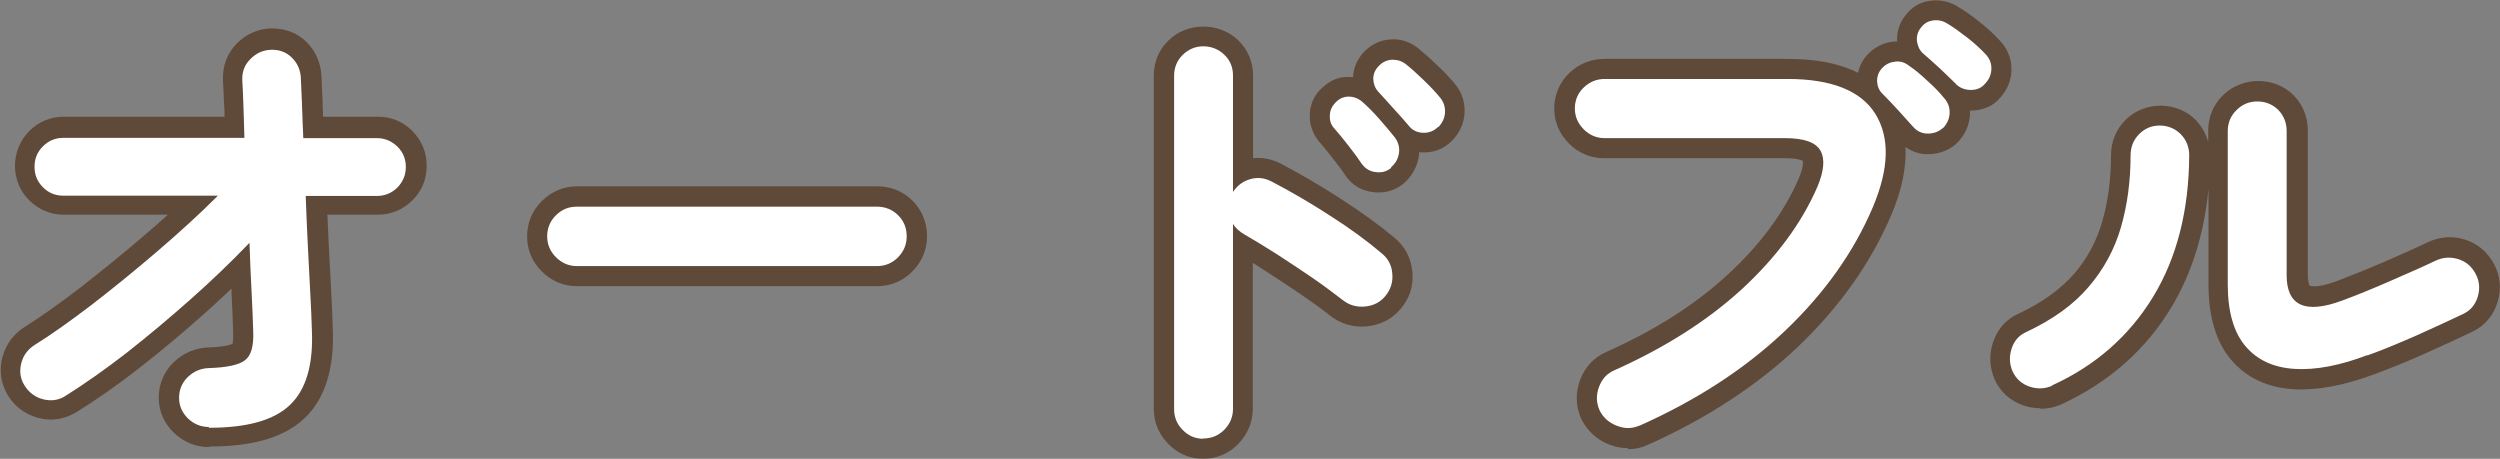
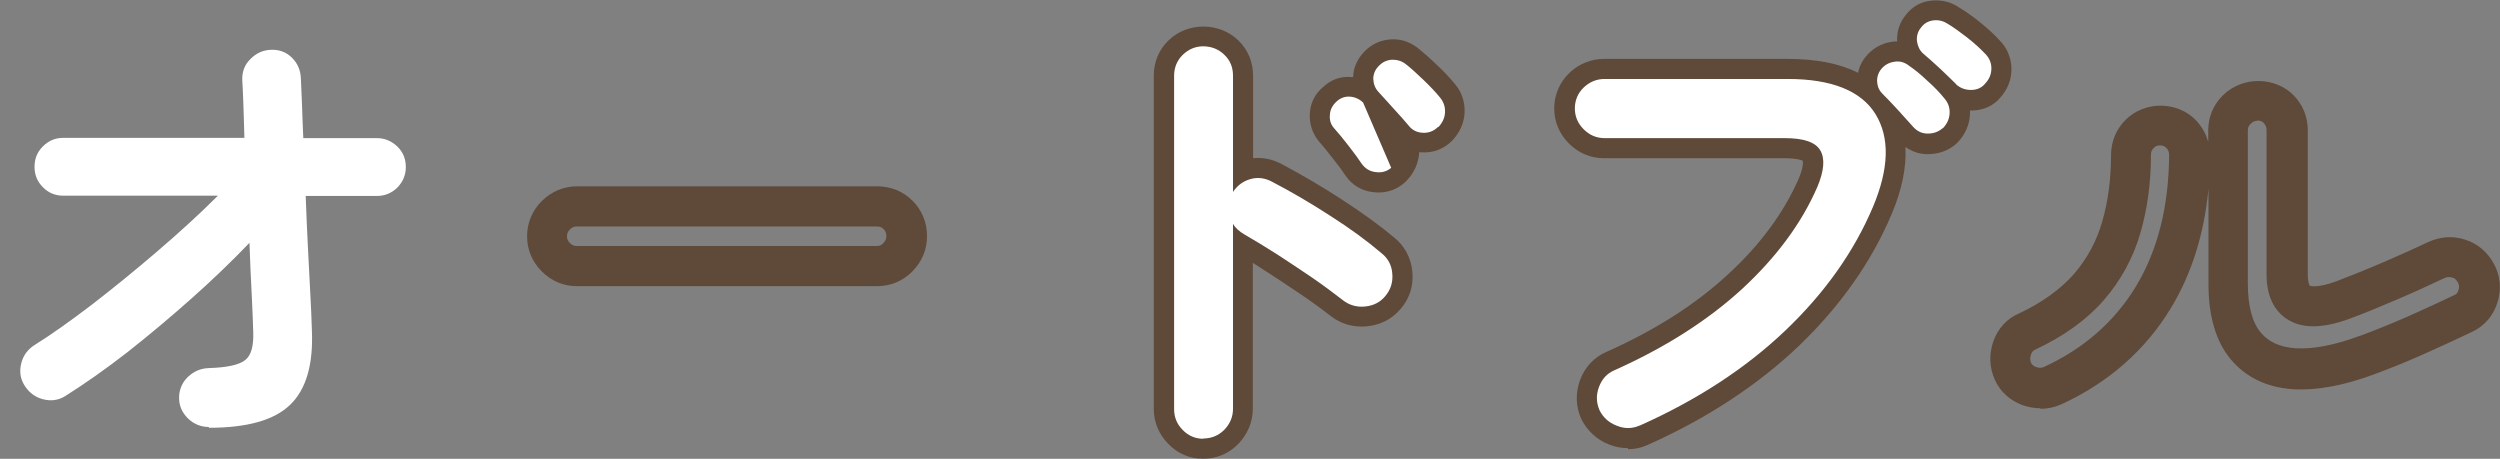
<svg xmlns="http://www.w3.org/2000/svg" id="_レイヤー_2" data-name="レイヤー 2" viewBox="0 0 93.39 17.14">
  <rect x="0" y="0" width="93.39" height="17.14" fill="#808080" stroke="none" />
  <defs>
    <style>
      .cls-1 {
        opacity: .74;
      }

      .cls-2 {
        fill: #fff;
      }

      .cls-3 {
        fill: #533620;
      }
    </style>
  </defs>
  <g id="img">
    <g>
      <g class="cls-1">
-         <path class="cls-3" d="m7.8,16.7c-.49,0-.95-.19-1.31-.54-.37-.36-.56-.81-.56-1.31s.2-.98.57-1.33c.35-.33.79-.52,1.27-.54.64-.02.87-.11.92-.14,0-.01.03-.14.02-.43-.01-.39-.03-.87-.06-1.45,0-.06,0-.12,0-.18-.33.31-.67.63-1.02.94-.8.71-1.62,1.4-2.43,2.03-.82.64-1.62,1.2-2.37,1.66-.46.27-.95.33-1.44.19-.48-.14-.86-.43-1.11-.86-.26-.44-.32-.94-.18-1.43.14-.48.43-.86.86-1.12.57-.36,1.25-.84,2.02-1.43.78-.61,1.59-1.26,2.39-1.95.31-.26.61-.52.9-.79h-3.88c-.5,0-.95-.19-1.3-.54-.35-.35-.53-.8-.53-1.29s.19-.95.54-1.3c.35-.35.8-.53,1.29-.53h6c0-.18-.01-.35-.02-.51l-.04-.86c-.02-.54.16-1,.52-1.37.35-.35.79-.54,1.27-.56.53,0,.99.16,1.34.52.34.34.53.79.55,1.29.01.22.02.53.04.92,0,.18.01.37.02.57h2.04c.5,0,.94.18,1.29.53.35.35.54.8.54,1.3s-.18.94-.53,1.29-.8.54-1.3.54h-1.88c.02.36.03.72.05,1.09.03.62.06,1.2.09,1.74.03.55.05,1.01.06,1.39.07,1.5-.28,2.64-1.04,3.37-.75.72-1.92,1.07-3.56,1.07Zm1.51-8.39c.09,0,.18.02.27.05.28.11.47.37.48.67.02.66.05,1.28.08,1.86.03.59.05,1.08.06,1.47.04.77-.16,1.33-.58,1.67-.36.29-.92.43-1.8.46-.12,0-.2.04-.29.13-.07.07-.1.13-.1.24,0,.08.02.15.11.24.08.08.16.11.26.11,1.2,0,2.08-.23,2.52-.66.43-.42.63-1.17.58-2.23-.01-.38-.03-.83-.06-1.36-.03-.54-.06-1.12-.09-1.75-.03-.63-.06-1.25-.08-1.88,0-.2.07-.4.21-.55.14-.15.34-.23.54-.23h2.66c.1,0,.17-.03.24-.1.07-.07.09-.13.09-.23s-.03-.17-.1-.24c-.07-.07-.13-.09-.23-.09h-2.75c-.4,0-.73-.31-.75-.71-.02-.49-.04-.92-.05-1.31-.01-.38-.02-.68-.04-.9,0-.13-.04-.22-.11-.29-.05-.05-.11-.08-.22-.08-.11,0-.19.04-.27.12-.06.06-.09.12-.09.23l.04.86c.02.38.03.82.05,1.31,0,.2-.07.4-.21.54s-.33.23-.54.23H2.36c-.1,0-.16.03-.23.09-.07.07-.1.13-.1.24s.03.17.09.23c.07.07.13.1.23.1h5.78c.3,0,.58.18.69.47.12.28.05.61-.17.82-.72.7-1.5,1.42-2.34,2.14-.82.7-1.65,1.37-2.45,2-.81.62-1.53,1.13-2.16,1.53-.12.07-.17.14-.2.25-.03.1-.02.16.03.25.06.1.13.15.23.18.1.03.16.02.25-.03.69-.43,1.44-.96,2.22-1.57.79-.61,1.58-1.27,2.35-1.96.77-.69,1.5-1.38,2.16-2.07.14-.15.34-.23.54-.23Z" />
        <path class="cls-3" d="m32.76,10.69h-11.21c-.5,0-.95-.19-1.31-.55-.36-.36-.55-.81-.55-1.31s.19-.97.56-1.33c.36-.35.81-.54,1.31-.54h11.21c.51,0,.97.19,1.32.54.35.35.54.81.54,1.32s-.19.95-.54,1.31c-.36.37-.82.56-1.33.56Zm-11.21-2.23c-.1,0-.18.03-.26.11-.08.08-.11.15-.11.26,0,.08.02.16.11.25.09.09.17.11.25.11h11.21c.11,0,.18-.03.25-.11.09-.1.11-.17.11-.26,0-.11-.03-.19-.1-.26-.08-.08-.15-.1-.26-.1h-11.21Z" />
        <path class="cls-3" d="m44.95,17.14c-.5,0-.95-.19-1.31-.56-.35-.36-.54-.81-.54-1.31V2.83c0-.51.19-.97.55-1.32.72-.7,1.91-.68,2.61,0,.36.35.55.81.55,1.32v3.08c.37-.04.73.04,1.07.22.71.38,1.46.81,2.21,1.3.76.49,1.44.98,2,1.45.38.31.62.75.67,1.27.05.52-.1,1-.44,1.39-.32.38-.75.6-1.26.65-.5.05-.98-.09-1.37-.4-.32-.25-.69-.52-1.12-.81-.43-.29-.86-.58-1.3-.86-.16-.11-.32-.2-.47-.3v5.45c0,.49-.19.94-.54,1.31-.36.37-.82.56-1.33.56Zm0-14.65c-.1,0-.17.03-.25.1-.06.06-.1.12-.1.25v12.44c0,.09.02.17.11.26.2.2.36.13.49,0,.09-.09.11-.17.11-.26v-6.91c0-.24.11-.46.29-.59-.18-.14-.29-.36-.29-.59V2.83c0-.13-.04-.19-.1-.25-.08-.07-.15-.1-.27-.1Zm1.57,5.28c.07.05.13.12.18.2.03.06.11.1.16.13.37.21.78.46,1.23.75.44.29.89.58,1.33.88.45.31.85.6,1.2.88.09.07.17.09.29.08.14-.01.2-.06.25-.12.07-.09.1-.17.09-.28-.01-.13-.06-.2-.13-.25-.53-.44-1.15-.89-1.85-1.35-.71-.46-1.43-.88-2.11-1.24-.12-.06-.19-.06-.26-.04-.1.03-.16.08-.22.16-.05.07-.11.13-.17.19Zm4.98-.58c-.06,0-.12,0-.18-.01-.43-.04-.8-.25-1.05-.61-.13-.2-.28-.4-.48-.65-.19-.25-.37-.47-.53-.65-.24-.3-.35-.65-.33-1.03.02-.4.2-.75.52-1.01.27-.25.63-.39,1.03-.35.02,0,.04,0,.07,0,0-.27.1-.63.44-.98.27-.26.6-.41.98-.43.37-.02.7.1.99.32.21.17.44.37.71.63.28.26.51.51.69.73.25.3.37.67.35,1.07-.02.39-.19.75-.47,1.04,0,0,0,0,0,0-.31.31-.71.46-1.14.43-.03,0-.06,0-.09,0,0,.05,0,.1-.01.15-.06.39-.25.73-.55,1h0c-.27.23-.59.35-.95.35Zm.46-.92h0,0Zm-1.22-1.55c.07.09.15.19.23.29.21.27.38.5.51.69.03-.03.04-.04.04-.06-.15-.21-.33-.43-.55-.67-.08-.09-.15-.17-.22-.24Zm2.96.03h0,0Zm-1.5-1.61c.13.12.27.28.42.44.22.24.4.45.55.62h0s.03-.03.03-.05c-.16-.21-.35-.41-.58-.63-.16-.15-.3-.28-.42-.39Z" />
        <path class="cls-3" d="m60.81,16.74c-.23,0-.46-.04-.69-.13-.47-.18-.83-.52-1.05-.96-.21-.47-.22-.96-.05-1.44.18-.49.52-.86.98-1.06,1.8-.8,3.33-1.77,4.54-2.89,1.2-1.1,2.09-2.3,2.65-3.58.18-.42.17-.63.15-.68,0,0,0,0,0,0-.01,0-.18-.09-.69-.09h-6.73c-.5,0-.95-.19-1.31-.55-.36-.36-.55-.81-.55-1.31s.2-.98.57-1.33c.36-.34.81-.52,1.3-.52h6.84c1.07,0,1.95.17,2.64.52.05-.26.18-.5.38-.71.28-.28.61-.43.98-.46.03,0,.06,0,.1,0-.02-.37.09-.72.34-1.01.23-.3.57-.49.97-.52.37-.03.72.06,1.02.27.19.11.45.29.75.53.3.24.55.47.75.69.27.27.43.64.44,1.04.01.41-.14.79-.42,1.1-.25.3-.62.47-1.06.48-.02,0-.05,0-.07,0,0,.05,0,.1,0,.15-.02.4-.19.76-.47,1.05,0,0-.01.01-.02.02-.3.28-.69.41-1.1.41-.3,0-.58-.1-.82-.27.04.76-.13,1.61-.53,2.54-.75,1.77-1.91,3.41-3.45,4.89-1.53,1.46-3.43,2.71-5.65,3.7h0c-.24.11-.48.16-.73.16Zm.43-.84h0,0Zm-1.31-12.21c-.11,0-.19.03-.27.11-.06.06-.1.12-.1.24,0,.08.02.16.11.25.09.09.17.11.25.11h6.73c.37,0,1.49,0,1.98.83.31.53.29,1.19-.06,2.03-.64,1.48-1.66,2.85-3.01,4.1-1.34,1.23-3,2.29-4.95,3.16-.08.03-.13.08-.18.2-.05.15-.03.24,0,.31.04.08.11.14.22.18.12.05.2.04.28,0,2.06-.92,3.81-2.07,5.22-3.41,1.39-1.33,2.44-2.81,3.1-4.38.5-1.18.55-2.12.14-2.77-.39-.64-1.28-.96-2.64-.96h-6.84Zm11.22-.43c.1.11.21.22.32.34.23.25.42.46.57.63l.55.54-.53-.53s.03-.04.03-.07c-.18-.22-.36-.41-.59-.62-.12-.11-.24-.21-.35-.3Zm1.47-1.57c.11.1.24.21.36.33.25.23.45.43.61.59,0,0,0,0,0,0h0s0-.09,0-.09c-.16-.17-.36-.35-.6-.54-.14-.11-.27-.21-.39-.29Z" />
        <path class="cls-3" d="m76.21,15.25c-.22,0-.43-.04-.64-.11-.47-.17-.84-.49-1.05-.95-.21-.47-.22-.96-.06-1.43.17-.49.51-.86.98-1.06.85-.4,1.54-.9,2.04-1.47.49-.57.84-1.22,1.05-1.95.22-.76.33-1.6.33-2.48,0-.51.19-.97.54-1.32.72-.72,1.93-.7,2.62,0,.23.24.39.52.47.83v-.43c0-.51.19-.97.56-1.33.73-.71,1.94-.69,2.63.01.35.36.53.81.53,1.32v5.38c0,.32.07.41.07.41,0,0,.22.12.99-.16.52-.2,1.1-.43,1.73-.7.63-.27,1.2-.53,1.69-.76.45-.21.93-.25,1.39-.1.48.15.85.47,1.09.92.23.43.28.92.13,1.41-.15.5-.48.89-.94,1.11-.56.27-1.16.54-1.8.83-.65.29-1.27.54-1.84.75-1.14.43-2.17.62-3.04.57-.99-.06-1.78-.44-2.35-1.12-.55-.66-.83-1.6-.83-2.8v-3.57c-.16,1.68-.63,3.18-1.4,4.45-.96,1.59-2.35,2.8-4.11,3.61,0,0,0,0-.01,0-.24.11-.5.16-.75.16Zm.45-.85h0,0Zm4.03-8.97c-.1,0-.17.03-.24.1s-.1.15-.1.26c0,1.03-.13,2-.39,2.9-.27.94-.73,1.78-1.36,2.51-.63.73-1.49,1.35-2.55,1.85-.09.04-.14.08-.18.19-.04.12-.04.21,0,.31.03.07.09.12.19.16.11.04.19.04.29,0,1.48-.68,2.64-1.69,3.44-3.01.81-1.34,1.23-2.99,1.24-4.91,0-.11-.03-.19-.1-.26-.06-.06-.12-.1-.25-.1Zm3.65-.92c-.1,0-.18.03-.26.11-.08.07-.11.15-.11.25v5.72c0,.83.16,1.45.48,1.83.3.36.73.55,1.3.59.67.04,1.48-.12,2.42-.47,0,0,0,0,.01,0,.54-.2,1.13-.44,1.75-.71.63-.28,1.22-.55,1.76-.81.07-.03.12-.08.15-.19.04-.12.02-.2-.02-.27-.07-.13-.13-.17-.21-.19-.11-.03-.19-.03-.3.02-.51.24-1.09.51-1.75.79-.65.28-1.25.53-1.8.73-1.04.38-1.81.37-2.37-.02-.47-.33-.72-.88-.72-1.64v-5.38c0-.12-.03-.19-.1-.27-.06-.06-.12-.1-.25-.1Z" />
      </g>
      <g>
        <path class="cls-2" d="m7.8,15.95c-.3,0-.56-.11-.78-.32-.22-.22-.33-.47-.33-.77s.11-.57.33-.78c.22-.21.48-.32.78-.33.68-.02,1.14-.12,1.36-.3.22-.17.32-.52.3-1.05-.01-.38-.03-.87-.06-1.46-.03-.59-.06-1.21-.08-1.87-.67.7-1.4,1.4-2.2,2.11s-1.59,1.37-2.39,2c-.8.62-1.57,1.16-2.3,1.62-.26.16-.54.19-.84.11-.29-.08-.52-.26-.68-.52-.16-.26-.19-.54-.11-.84s.26-.52.52-.68c.61-.38,1.31-.88,2.1-1.48.79-.61,1.59-1.26,2.42-1.97.83-.71,1.6-1.41,2.3-2.11H2.36c-.3,0-.56-.11-.76-.32-.21-.21-.31-.46-.31-.76s.1-.55.31-.76c.21-.21.46-.32.76-.32h6.77c-.01-.49-.03-.92-.04-1.3s-.03-.66-.04-.86c-.01-.31.09-.58.31-.79.22-.22.47-.33.77-.34.31-.01.57.09.78.3s.32.47.33.78c.01.23.02.53.04.92.01.38.03.82.05,1.3h2.75c.3,0,.55.11.77.32.21.21.31.46.31.76s-.11.55-.31.76c-.21.21-.47.32-.77.32h-2.66c.02.62.05,1.25.08,1.87.03.62.06,1.21.09,1.75s.05,1,.06,1.37c.06,1.3-.21,2.23-.81,2.81s-1.61.86-3.04.86Z" />
-         <path class="cls-2" d="m21.55,9.94c-.3,0-.56-.11-.78-.33-.22-.22-.33-.48-.33-.78s.11-.58.33-.79c.22-.22.48-.32.78-.32h11.21c.31,0,.58.11.79.32.22.22.32.48.32.79s-.11.56-.32.78c-.22.22-.48.33-.79.33h-11.21Z" />
-         <path class="cls-2" d="m44.95,16.39c-.3,0-.56-.11-.77-.33-.22-.22-.32-.48-.32-.78V2.83c0-.31.11-.57.32-.78.22-.21.47-.32.77-.32s.58.11.79.32c.22.21.32.47.32.78v4.34c.16-.24.37-.4.65-.48.28-.08.55-.04.81.1.71.37,1.43.79,2.17,1.27.74.47,1.38.94,1.92,1.4.24.19.38.45.4.76.03.32-.06.6-.26.84-.19.23-.44.36-.76.39-.31.03-.59-.05-.83-.24-.34-.26-.72-.55-1.16-.85-.44-.3-.88-.59-1.31-.87-.44-.28-.84-.52-1.2-.73-.19-.11-.34-.24-.43-.4v6.91c0,.3-.11.56-.32.78-.22.22-.48.33-.79.33Zm7.02-10.12c-.16.13-.34.19-.57.16-.22-.02-.4-.13-.53-.31-.12-.18-.28-.4-.49-.67s-.39-.49-.56-.68c-.11-.13-.16-.29-.14-.49.01-.19.1-.35.25-.49.14-.13.31-.19.49-.18s.35.08.5.22c.18.16.38.36.61.62.23.26.42.49.58.69.13.18.18.38.15.58-.03.21-.13.39-.3.53Zm1.75-1.53c-.16.16-.35.23-.57.22-.22-.01-.4-.1-.53-.27-.14-.17-.32-.37-.54-.61-.22-.24-.41-.46-.59-.65-.12-.13-.18-.29-.19-.48,0-.19.07-.36.23-.51.13-.13.29-.2.48-.21.19,0,.36.05.51.17.18.14.4.34.65.58.25.24.46.46.63.67.13.16.19.34.18.55-.01.21-.1.39-.25.55Z" />
+         <path class="cls-2" d="m44.95,16.39c-.3,0-.56-.11-.77-.33-.22-.22-.32-.48-.32-.78V2.83c0-.31.11-.57.32-.78.22-.21.47-.32.77-.32s.58.11.79.32c.22.21.32.47.32.78v4.34c.16-.24.37-.4.65-.48.28-.08.55-.04.81.1.71.37,1.43.79,2.17,1.27.74.47,1.38.94,1.92,1.4.24.19.38.45.4.76.03.32-.06.6-.26.84-.19.23-.44.36-.76.39-.31.03-.59-.05-.83-.24-.34-.26-.72-.55-1.16-.85-.44-.3-.88-.59-1.31-.87-.44-.28-.84-.52-1.2-.73-.19-.11-.34-.24-.43-.4v6.91c0,.3-.11.56-.32.78-.22.22-.48.33-.79.33Zm7.02-10.12c-.16.13-.34.19-.57.16-.22-.02-.4-.13-.53-.31-.12-.18-.28-.4-.49-.67s-.39-.49-.56-.68c-.11-.13-.16-.29-.14-.49.01-.19.1-.35.25-.49.14-.13.31-.19.49-.18s.35.08.5.22Zm1.75-1.53c-.16.16-.35.23-.57.22-.22-.01-.4-.1-.53-.27-.14-.17-.32-.37-.54-.61-.22-.24-.41-.46-.59-.65-.12-.13-.18-.29-.19-.48,0-.19.07-.36.23-.51.13-.13.29-.2.48-.21.19,0,.36.05.51.17.18.14.4.34.65.58.25.24.46.46.63.67.13.16.19.34.18.55-.01.21-.1.39-.25.55Z" />
        <path class="cls-2" d="m61.24,15.9c-.28.12-.56.12-.85,0-.29-.11-.51-.31-.64-.58-.12-.28-.13-.56-.02-.86.11-.3.3-.51.58-.63,1.88-.84,3.47-1.85,4.75-3.02,1.28-1.18,2.23-2.45,2.83-3.83.25-.6.29-1.05.11-1.36-.18-.31-.62-.46-1.33-.46h-6.73c-.3,0-.56-.11-.78-.33-.22-.22-.33-.48-.33-.78s.11-.57.33-.78.48-.32.78-.32h6.84c1.64,0,2.74.44,3.28,1.31.54.88.51,2.03-.09,3.46-.71,1.68-1.8,3.22-3.28,4.63s-3.29,2.59-5.44,3.55Zm11.34-11.12c-.16.14-.34.21-.57.21-.22,0-.4-.09-.55-.26s-.33-.37-.55-.61c-.22-.24-.42-.45-.6-.63-.12-.12-.18-.27-.19-.46,0-.19.06-.36.21-.51.13-.13.29-.2.48-.22s.36.04.51.16c.19.13.42.31.67.55.26.23.47.45.64.66.14.16.21.34.2.56-.01.22-.1.4-.25.56Zm.49-1.64c-.16-.16-.35-.34-.59-.57-.24-.22-.46-.42-.65-.58-.12-.11-.19-.26-.22-.45-.02-.19.03-.37.16-.52.12-.16.28-.24.47-.26.19-.02.37.03.52.13.2.12.44.29.71.5s.5.42.68.61c.16.16.24.34.24.55,0,.21-.07.4-.23.57-.13.16-.31.24-.53.24-.22,0-.41-.07-.57-.22Z" />
-         <path class="cls-2" d="m76.66,14.41c-.28.12-.56.13-.85.03-.29-.1-.5-.29-.63-.57-.12-.28-.13-.56-.03-.86s.29-.5.57-.62c.97-.46,1.74-1.01,2.3-1.67.56-.65.97-1.4,1.21-2.23.24-.83.36-1.73.36-2.69,0-.31.11-.58.32-.79.22-.22.47-.32.77-.32s.57.11.78.32.32.48.32.79c-.01,2.06-.46,3.83-1.35,5.29-.89,1.46-2.15,2.57-3.78,3.31Zm11.79-1.15c-1.04.4-1.96.57-2.74.52-.78-.05-1.39-.33-1.83-.85-.44-.52-.66-1.29-.66-2.31v-5.72c0-.31.11-.58.33-.79.22-.22.48-.32.78-.32s.57.11.78.32c.21.22.31.48.31.79v5.38c0,1.14.69,1.46,2.07.95.54-.2,1.13-.44,1.77-.72s1.22-.53,1.72-.77c.28-.13.56-.15.85-.06.29.09.5.27.65.55.14.26.17.55.08.85-.09.3-.27.52-.55.65-.55.26-1.15.54-1.78.82-.64.28-1.24.53-1.8.73Z" />
      </g>
    </g>
  </g>
</svg>